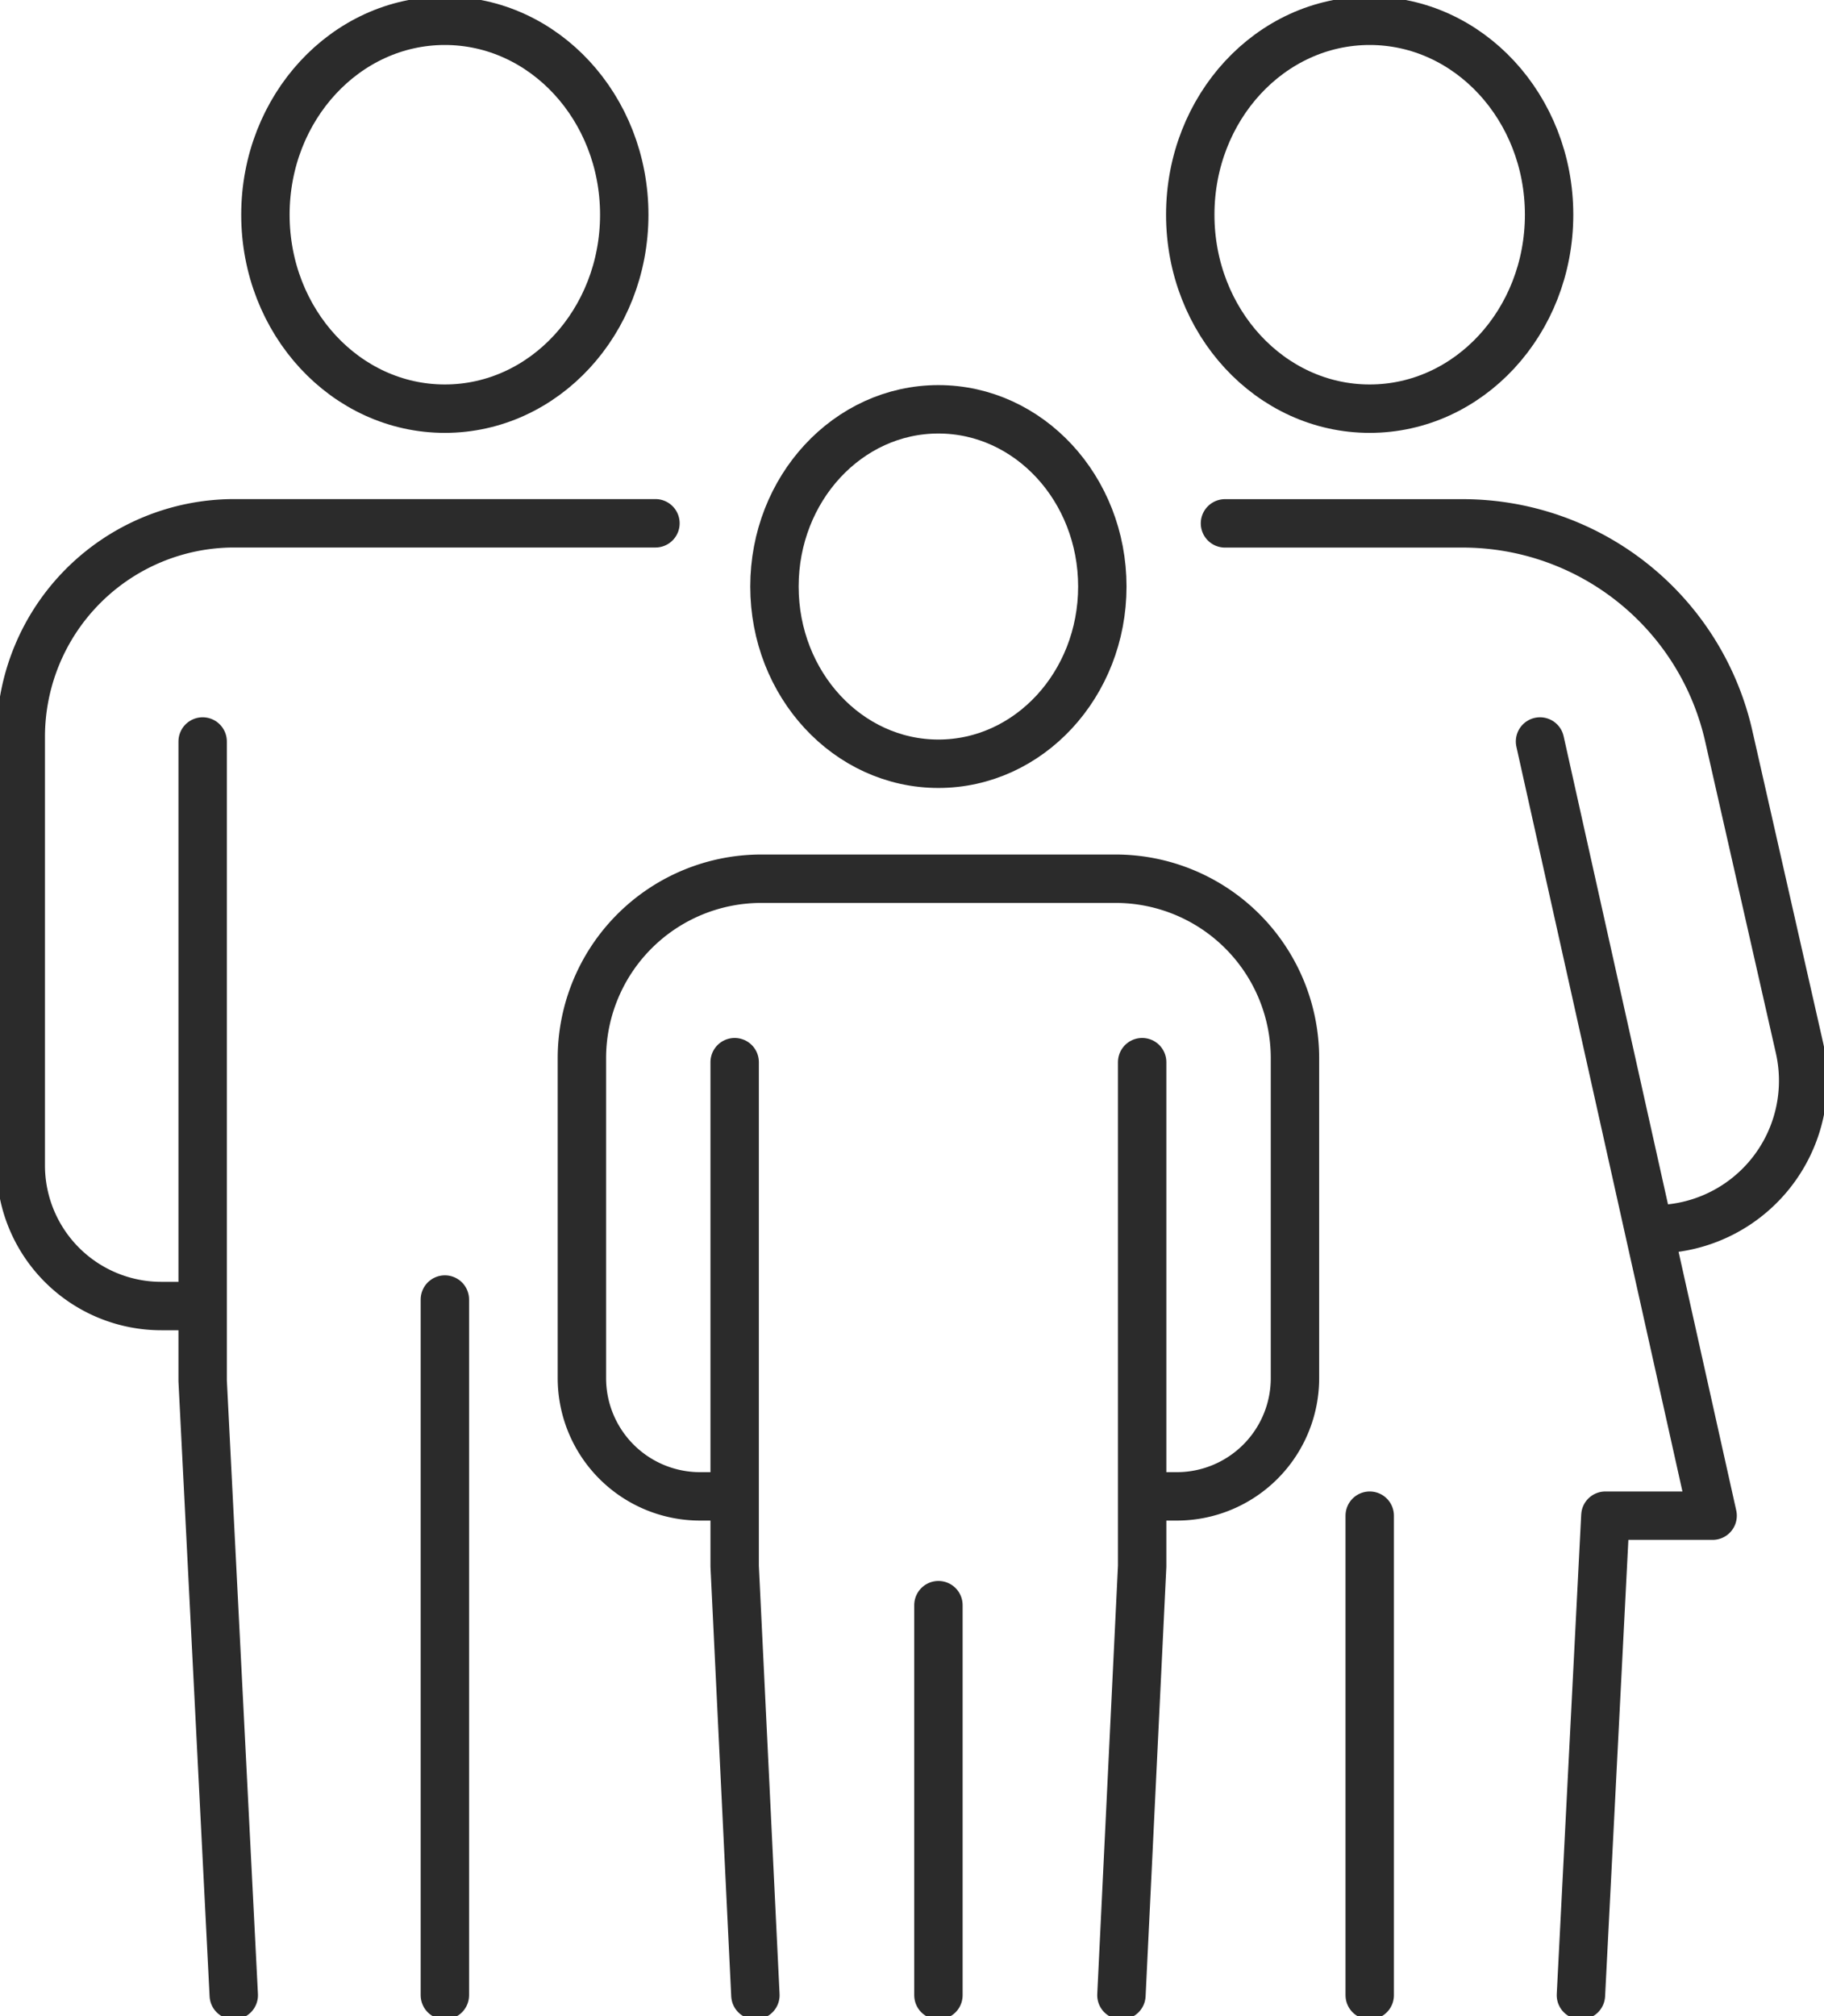
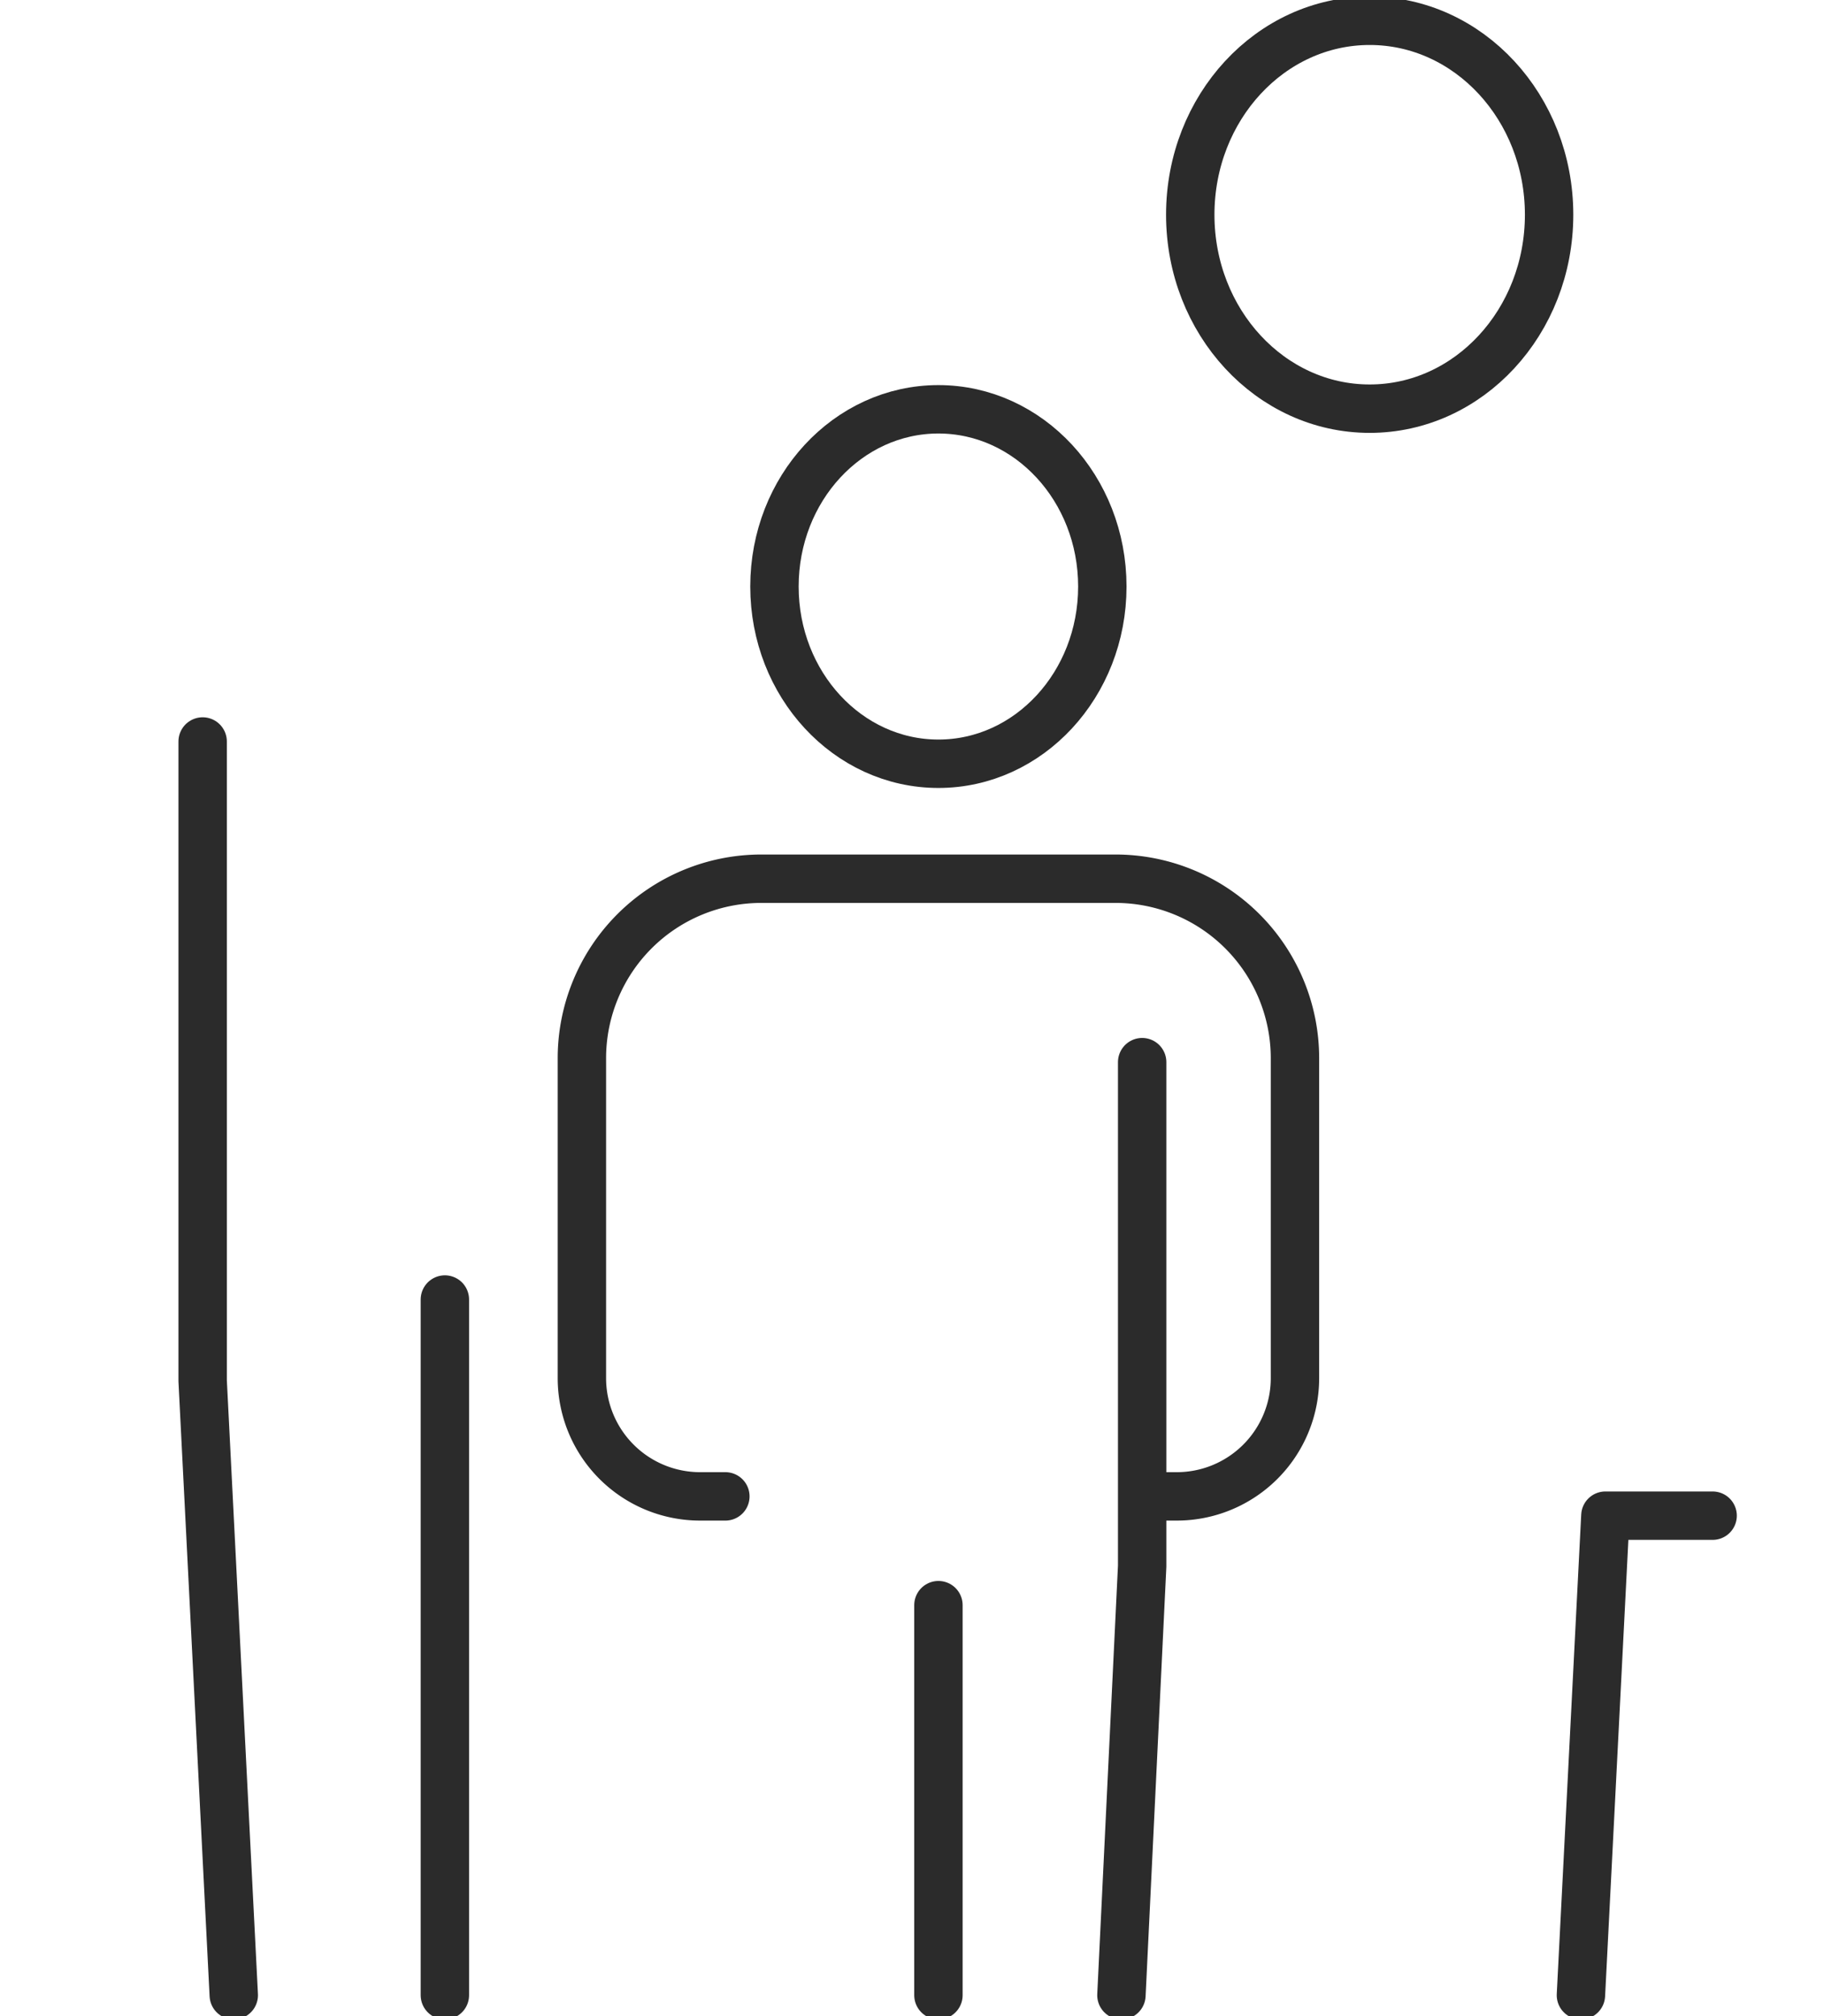
<svg xmlns="http://www.w3.org/2000/svg" id="sdgs-reason_icon02" width="49" height="54.135" viewBox="0 0 49 54.135">
  <defs>
    <clipPath id="clip-path">
      <rect id="長方形_682" data-name="長方形 682" width="49" height="54.135" fill="none" stroke="#707070" stroke-width="1.3" />
    </clipPath>
  </defs>
  <g id="グループ_840" data-name="グループ 840" clip-path="url(#clip-path)">
    <ellipse id="楕円形_160" data-name="楕円形 160" cx="4.404" cy="4.759" rx="4.404" ry="4.759" transform="translate(20.805 10.991)" fill="none" stroke="#2b2b2b" stroke-linecap="round" stroke-linejoin="round" stroke-width="1.3" />
    <path id="パス_2474" data-name="パス 2474" d="M59.872,101.146h-.679a3.175,3.175,0,0,1-3.175-3.175v-8.59a4.821,4.821,0,0,1,4.821-4.821h9.514a4.821,4.821,0,0,1,4.821,4.821v8.59A3.175,3.175,0,0,1,72,101.146h-.884" transform="translate(-40.386 -60.964)" fill="none" stroke="#2b2b2b" stroke-linecap="round" stroke-linejoin="round" stroke-width="1.3" />
-     <path id="パス_2475" data-name="パス 2475" d="M70.728,102.213v13.534l.557,11.521" transform="translate(-50.992 -73.691)" fill="none" stroke="#2b2b2b" stroke-linecap="round" stroke-linejoin="round" stroke-width="1.3" />
    <path id="パス_2476" data-name="パス 2476" d="M108.516,102.213v13.534l-.557,11.521" transform="translate(-77.833 -73.691)" fill="none" stroke="#2b2b2b" stroke-linecap="round" stroke-linejoin="round" stroke-width="1.3" />
    <line id="線_99" data-name="線 99" y2="10.474" transform="translate(25.21 43.103)" fill="none" stroke="#2b2b2b" stroke-linecap="round" stroke-linejoin="round" stroke-width="1.3" />
    <ellipse id="楕円形_161" data-name="楕円形 161" cx="4.82" cy="5.208" rx="4.82" ry="5.208" transform="translate(31.975 0.558)" fill="none" stroke="#2b2b2b" stroke-linecap="round" stroke-linejoin="round" stroke-width="1.3" />
-     <path id="パス_2477" data-name="パス 2477" d="M129.472,69.318h0a3.989,3.989,0,0,0,3.89-4.872l-1.9-8.373a7.33,7.33,0,0,0-7.151-5.71h-6.382" transform="translate(-85.021 -36.309)" fill="none" stroke="#2b2b2b" stroke-linecap="round" stroke-linejoin="round" stroke-width="1.3" />
-     <path id="パス_2478" data-name="パス 2478" d="M149.343,105.021,150,92.144h2.881l-4.637-20.789" transform="translate(-106.873 -51.444)" fill="none" stroke="#2b2b2b" stroke-linecap="round" stroke-linejoin="round" stroke-width="1.3" />
-     <line id="線_100" data-name="線 100" y2="12.877" transform="translate(36.796 40.7)" fill="none" stroke="#2b2b2b" stroke-linecap="round" stroke-linejoin="round" stroke-width="1.3" />
-     <ellipse id="楕円形_162" data-name="楕円形 162" cx="4.82" cy="5.208" rx="4.82" ry="5.208" transform="translate(7.13 0.558)" fill="none" stroke="#2b2b2b" stroke-linecap="round" stroke-linejoin="round" stroke-width="1.3" />
-     <path id="パス_2479" data-name="パス 2479" d="M6.584,71.376H5.776A3.776,3.776,0,0,1,2,67.6V56.091a5.734,5.734,0,0,1,5.734-5.734H19.05" transform="translate(-1.442 -36.305)" fill="none" stroke="#2b2b2b" stroke-linecap="round" stroke-linejoin="round" stroke-width="1.3" />
+     <path id="パス_2478" data-name="パス 2478" d="M149.343,105.021,150,92.144h2.881" transform="translate(-106.873 -51.444)" fill="none" stroke="#2b2b2b" stroke-linecap="round" stroke-linejoin="round" stroke-width="1.3" />
    <path id="パス_2480" data-name="パス 2480" d="M19.5,71.355V88.521l.836,16.5" transform="translate(-14.056 -51.444)" fill="none" stroke="#2b2b2b" stroke-linecap="round" stroke-linejoin="round" stroke-width="1.3" />
    <line id="線_101" data-name="線 101" y2="18.681" transform="translate(11.951 34.896)" fill="none" stroke="#2b2b2b" stroke-linecap="round" stroke-linejoin="round" stroke-width="1.3" />
  </g>
</svg>